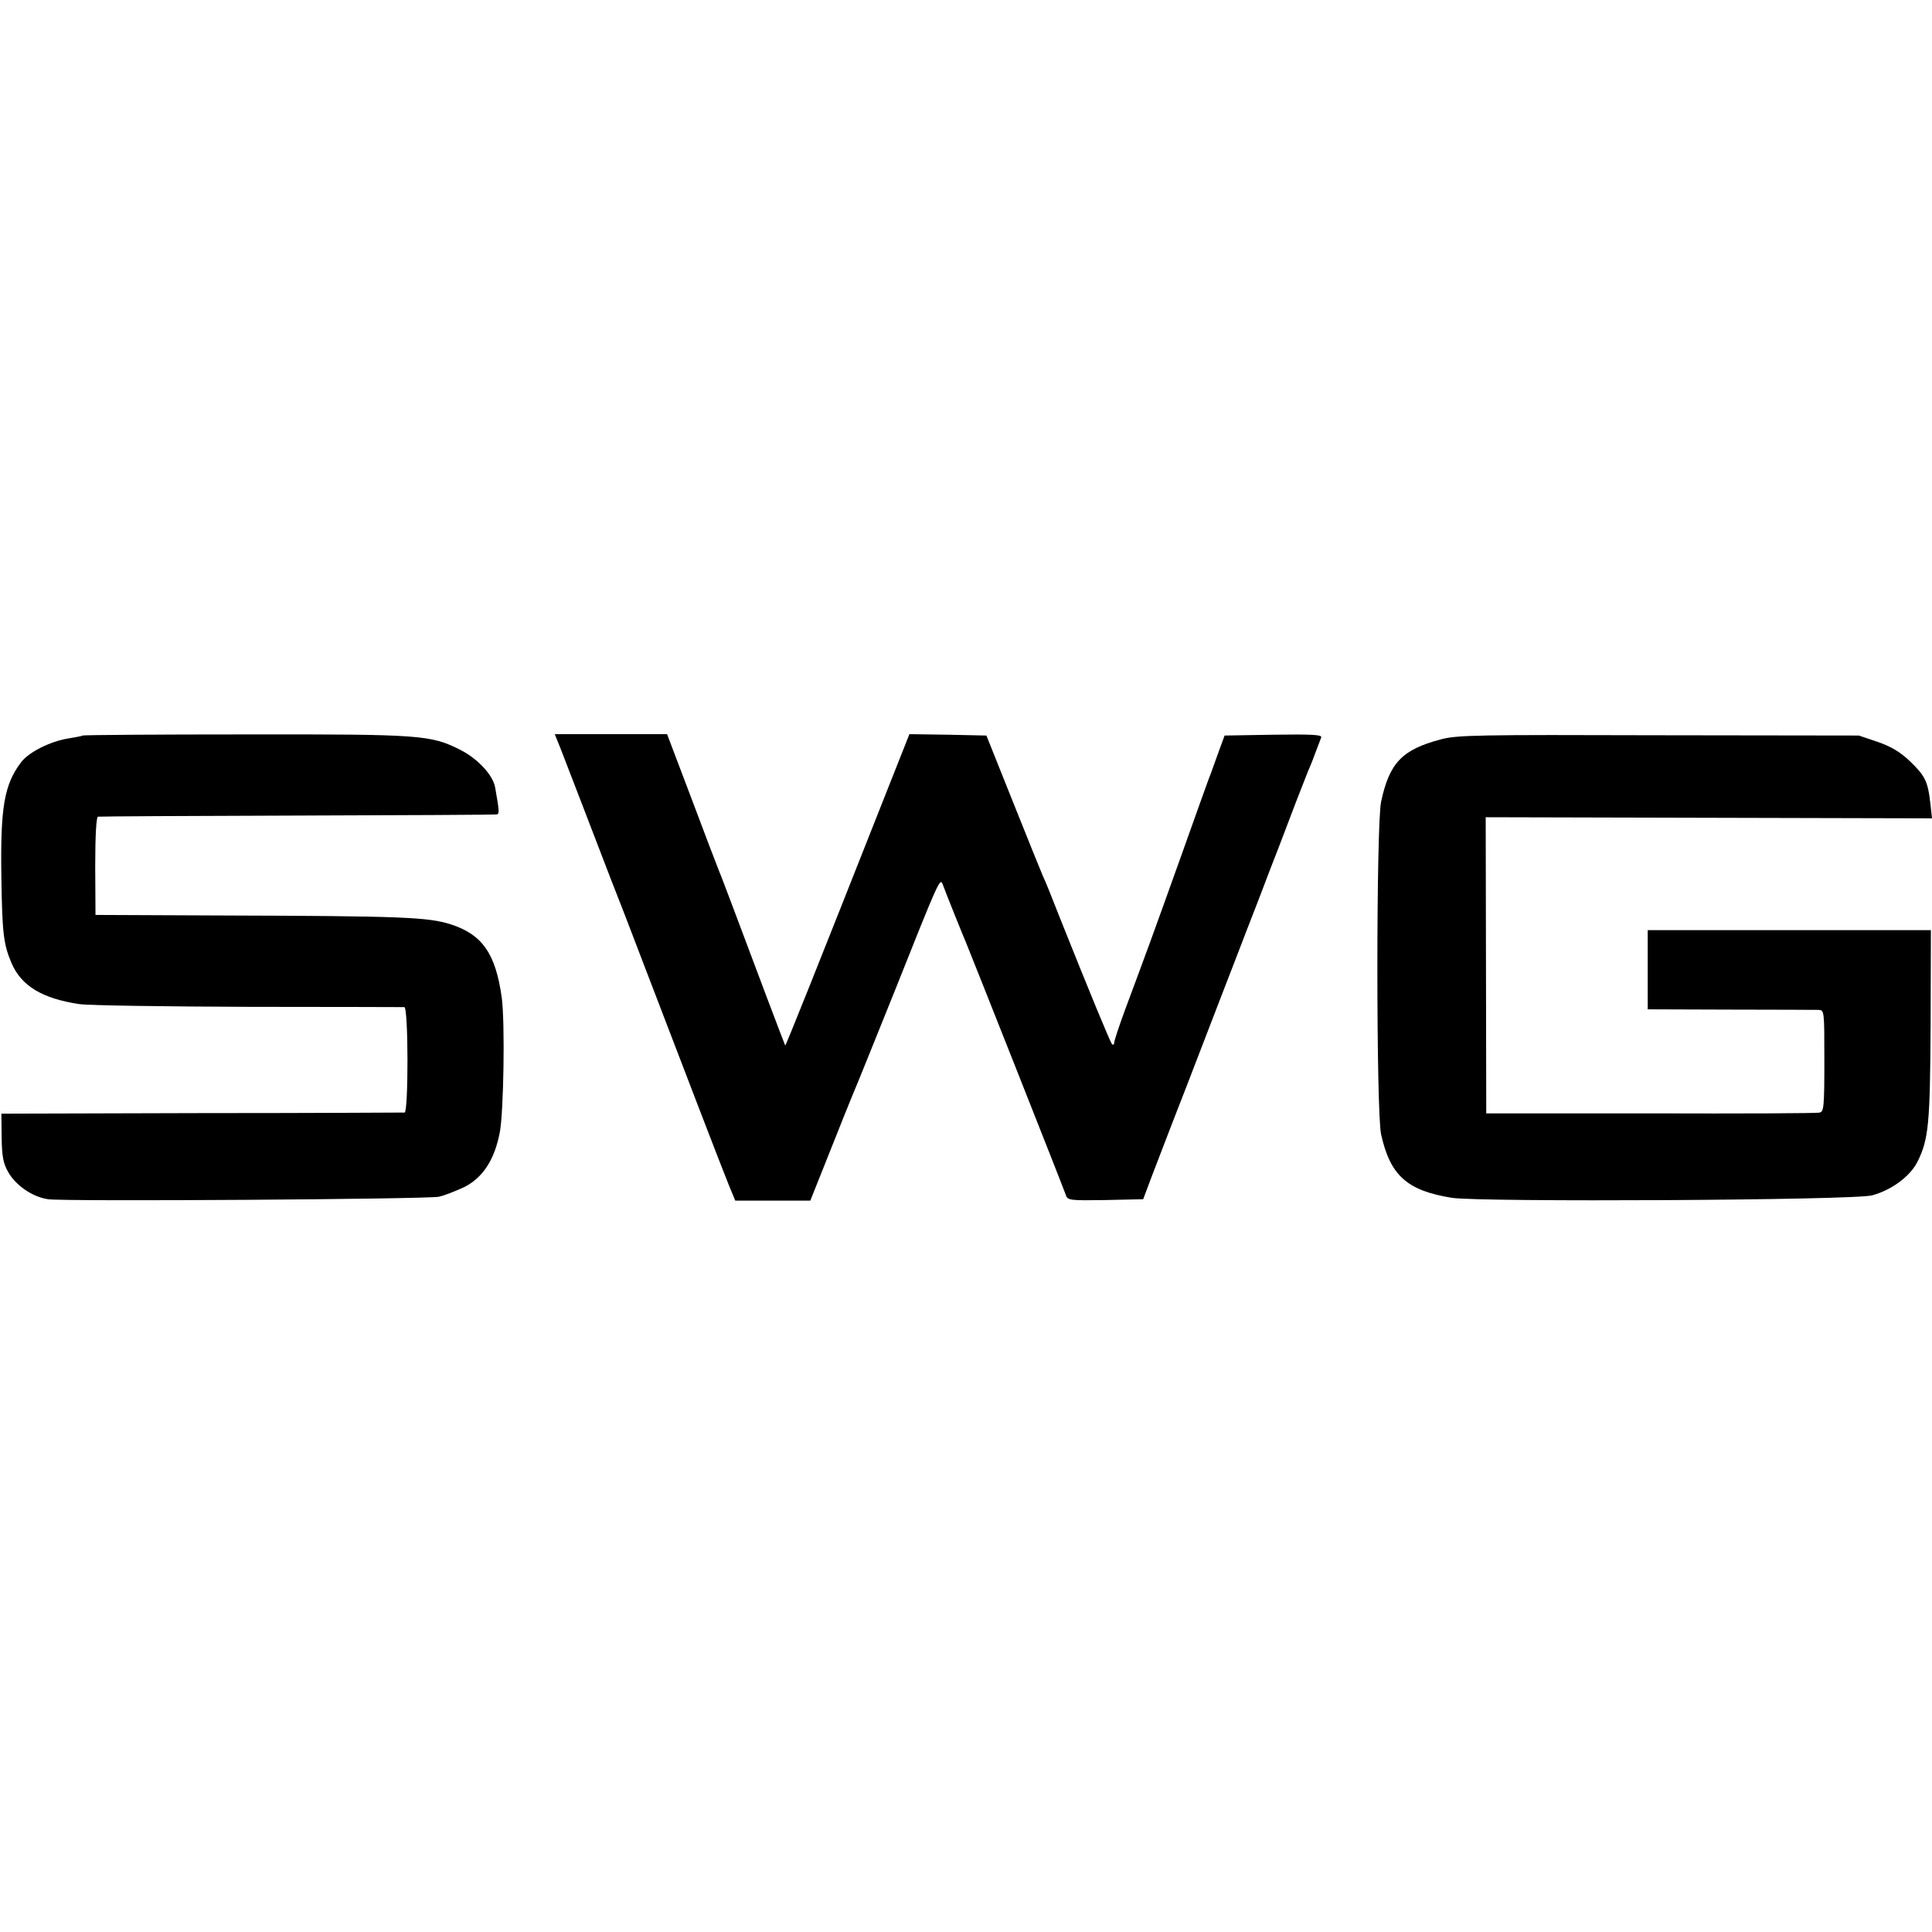
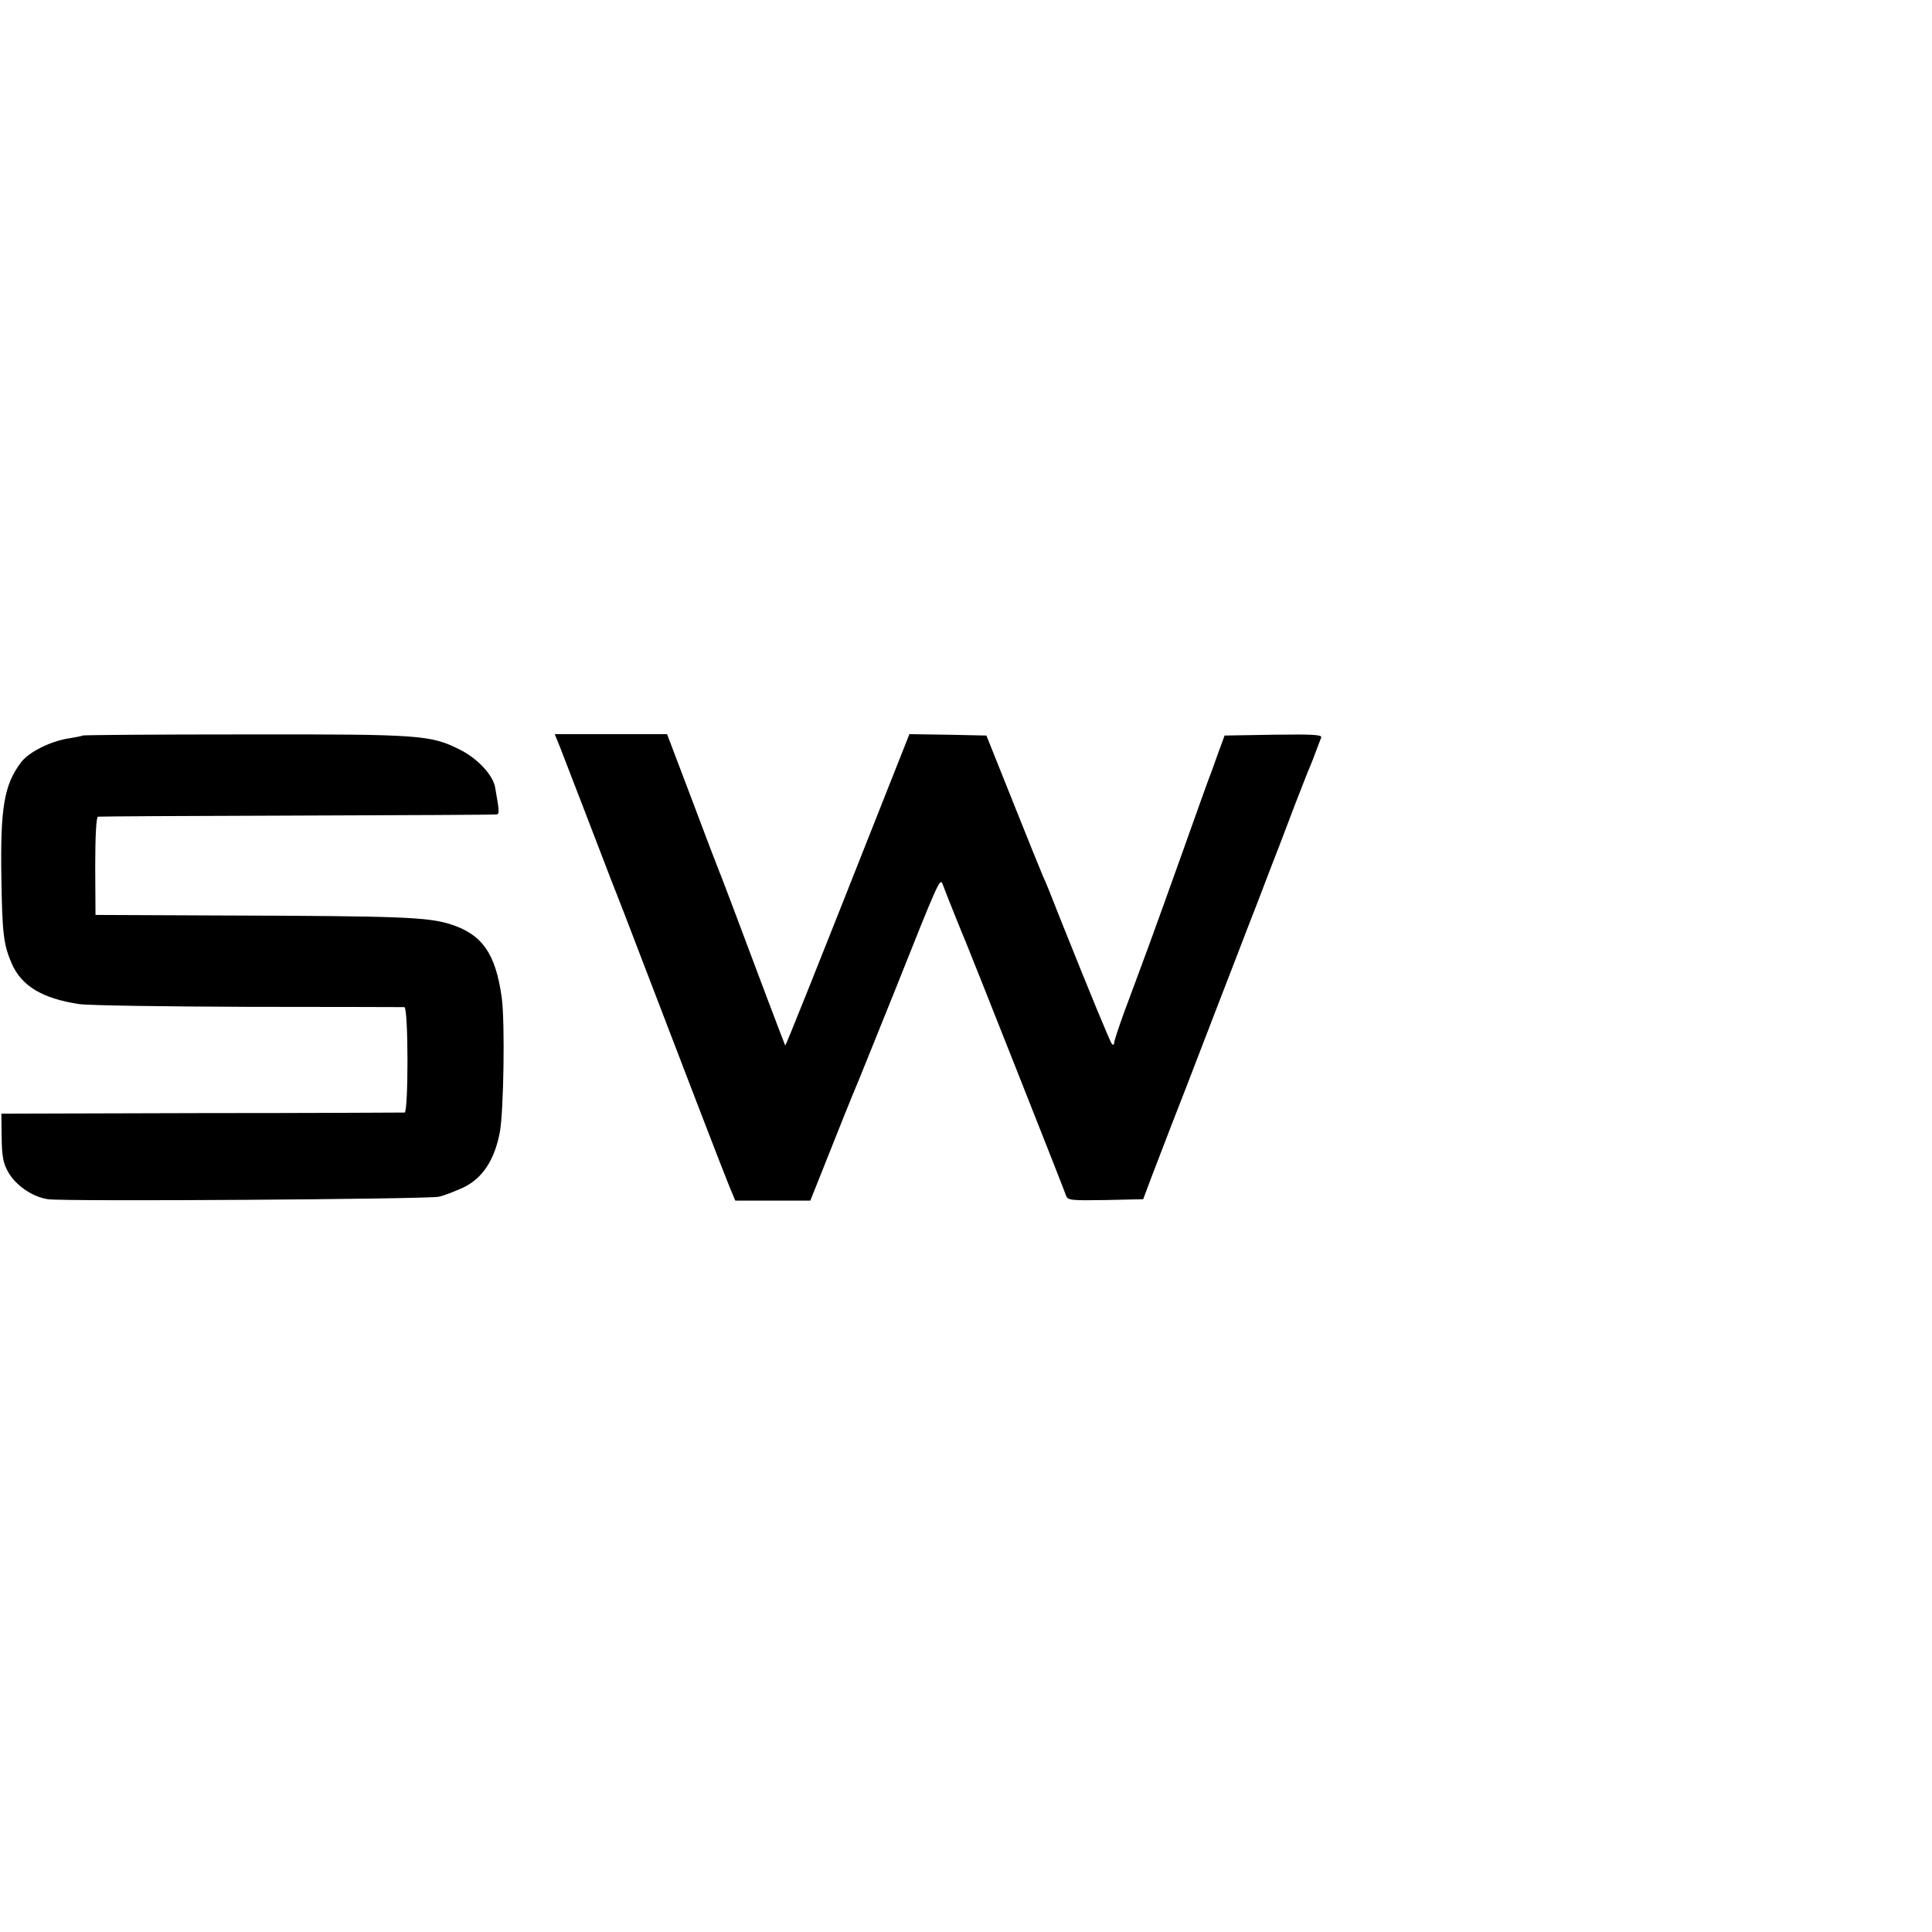
<svg xmlns="http://www.w3.org/2000/svg" version="1.0" width="700pt" height="700pt" viewBox="0 0 700 700" preserveAspectRatio="xMidYMid meet">
  <g transform="translate(0,700) scale(0.1,-0.1)" fill="#000000" stroke="none">
    <path d="M299 4335 c-2 -2 -24 -6 -48 -10 -67 -10 -145 -49 -174 -86 -62 -82 -76 -164 -72 -418 3 -204 8 -243 37 -311 36 -83 112 -128 245 -148 34 -5 311 -9 615 -10 304 0 558 -1 563 -1 15 -1 15 -381 1 -382 -6 0 -337 -2 -736 -2 l-725 -2 1 -86 c1 -70 6 -95 24 -126 27 -48 88 -90 144 -98 59 -9 1374 0 1416 9 19 4 60 20 90 34 68 33 112 99 131 200 14 76 19 396 7 487 -22 159 -70 229 -185 266 -83 26 -174 30 -828 32 l-459 2 -1 177 c0 112 4 178 10 179 6 1 330 3 720 4 391 1 716 3 723 4 12 1 12 8 -4 98 -8 45 -63 104 -126 136 -107 54 -140 57 -779 56 -323 0 -588 -2 -590 -4z" />
    <path d="M2031 4288 c11 -29 50 -129 86 -223 36 -93 80 -208 98 -255 19 -47 70 -179 114 -295 144 -376 291 -759 313 -812 l22 -53 136 0 136 0 69 173 c37 94 76 190 85 212 10 22 77 189 150 370 164 412 166 416 176 390 11 -31 74 -187 84 -210 10 -23 354 -891 363 -918 6 -16 20 -17 143 -15 l136 3 30 80 c17 44 50 130 73 190 24 61 78 200 120 310 42 110 92 238 110 285 18 47 56 146 85 220 28 74 62 162 75 195 13 33 39 103 59 155 20 52 41 104 45 115 5 11 17 40 26 65 10 25 19 51 22 58 4 10 -32 12 -172 10 l-178 -3 -22 -60 c-12 -33 -24 -67 -27 -75 -4 -8 -52 -143 -108 -300 -100 -280 -131 -364 -206 -565 -20 -55 -37 -106 -37 -113 0 -7 -4 -9 -8 -5 -7 8 -84 195 -189 458 -28 72 -55 139 -61 150 -5 11 -53 130 -107 265 l-98 245 -140 3 -139 2 -82 -207 c-262 -663 -366 -923 -368 -921 -2 3 -114 299 -192 508 -20 52 -41 109 -48 125 -7 17 -52 135 -100 263 l-88 232 -203 0 -204 0 21 -52z" />
-     <path d="M5220 4321 c-140 -37 -186 -85 -216 -226 -18 -84 -18 -1125 0 -1205 33 -149 94 -204 257 -230 107 -16 1455 -9 1522 9 70 19 137 68 164 121 41 82 46 137 48 498 l1 342 -513 0 -513 0 0 -143 0 -144 298 -1 c163 0 307 -1 320 -1 22 -1 22 -1 22 -185 0 -167 -2 -184 -17 -187 -10 -3 -286 -4 -613 -3 l-595 0 -1 536 -1 537 809 -2 808 -2 -6 55 c-9 79 -19 99 -74 152 -36 34 -68 53 -117 70 l-68 23 -725 1 c-655 2 -731 1 -790 -15z" />
  </g>
</svg>